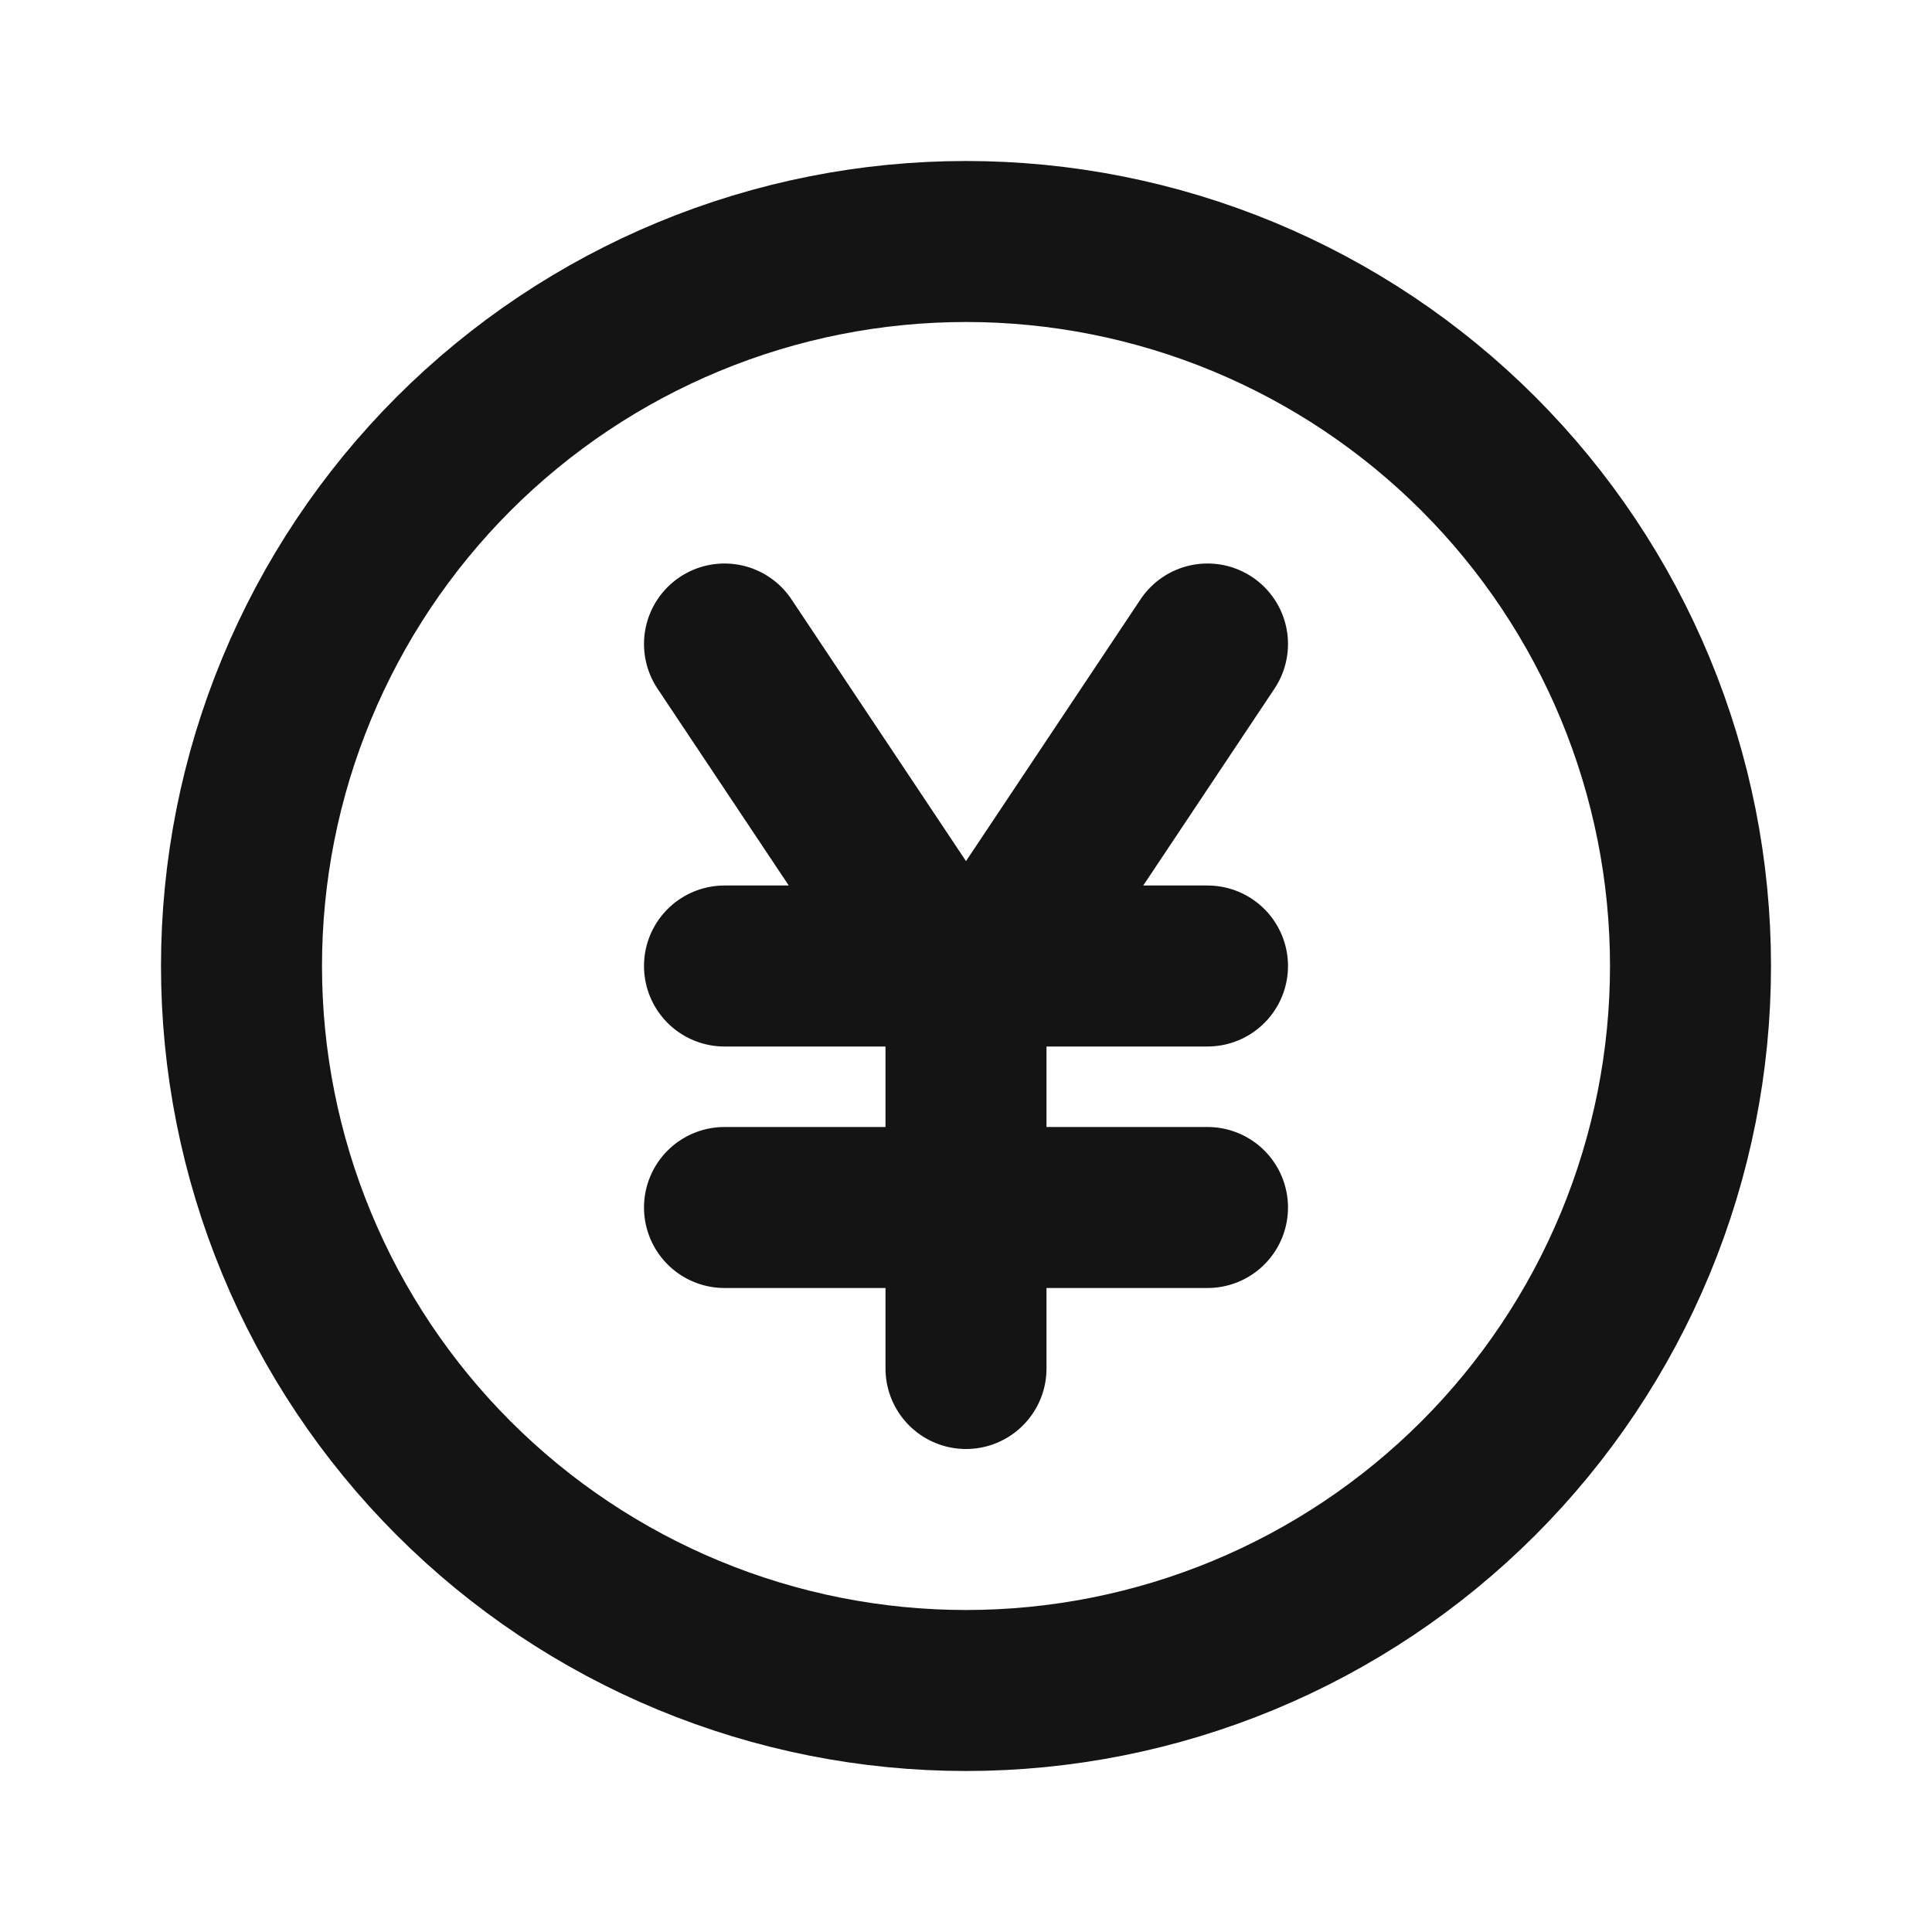
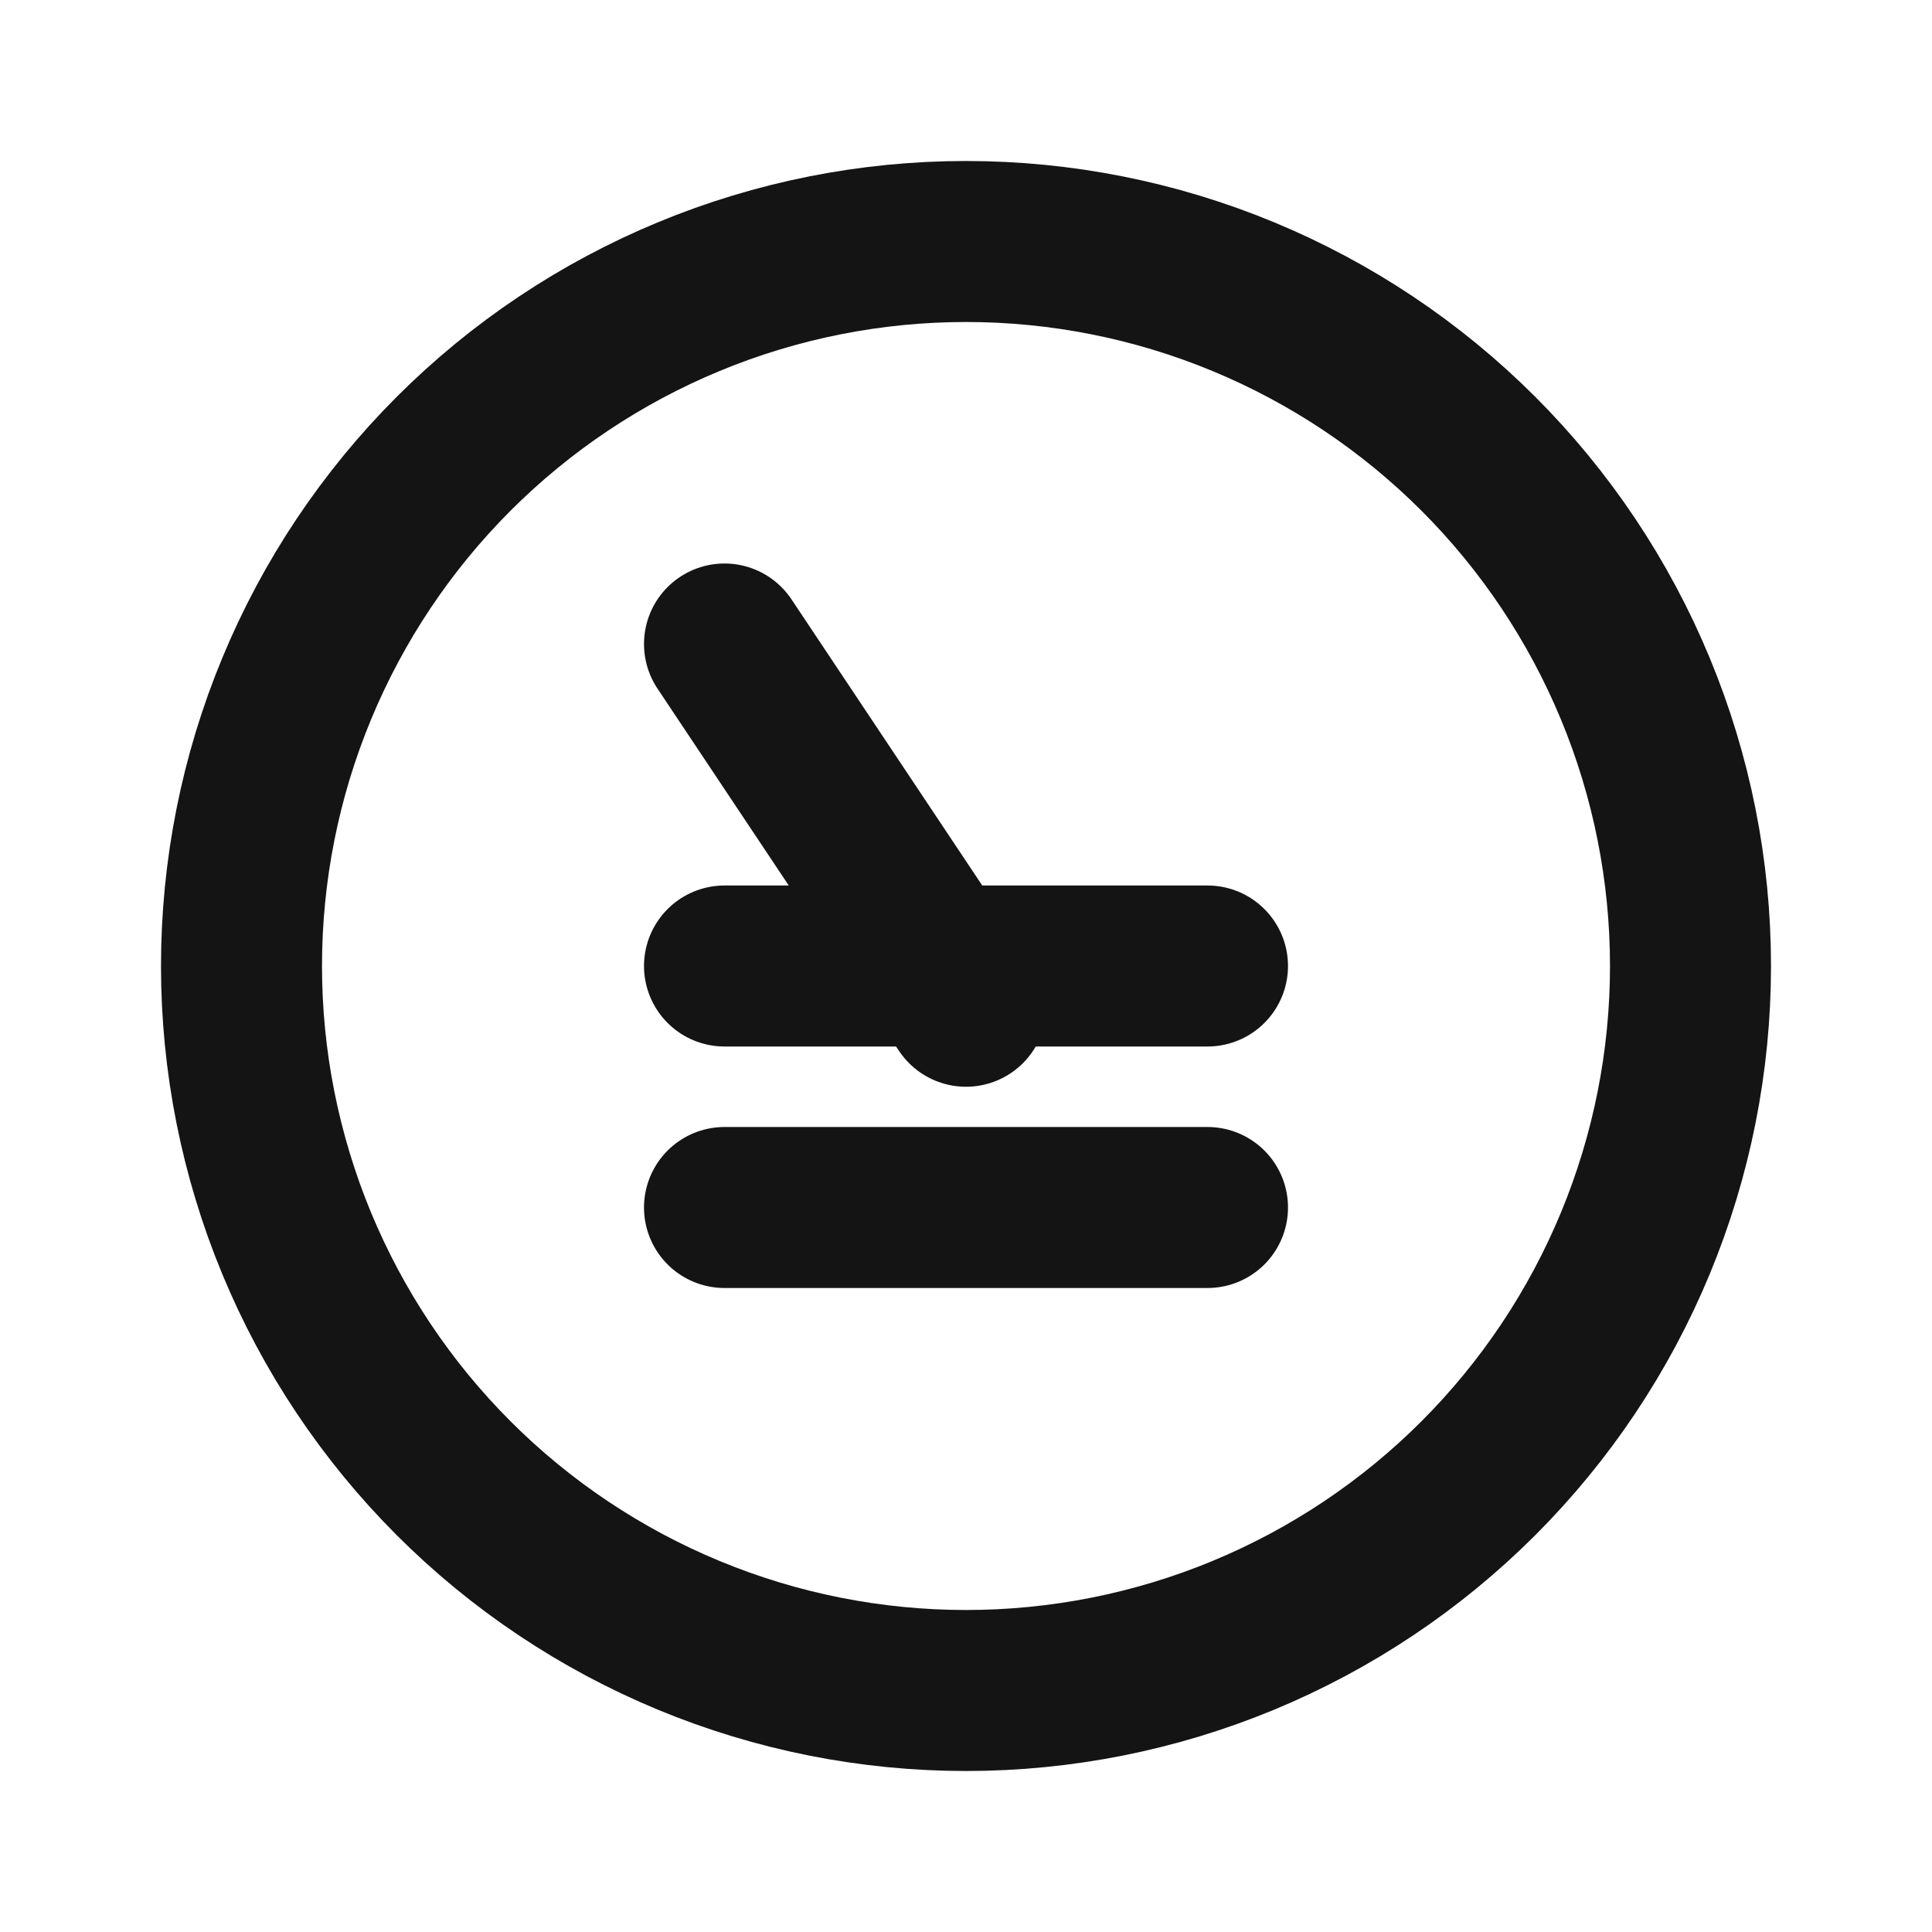
<svg xmlns="http://www.w3.org/2000/svg" width="72" height="72" viewBox="0 0 72 72" fill="none">
  <path d="M27 36H45M27 45H45M27 24L36 37.5M9 36C9 39.546 9.698 43.057 11.055 46.333C12.412 49.608 14.401 52.585 16.908 55.092C19.415 57.599 22.392 59.588 25.668 60.945C28.943 62.302 32.454 63 36 63C39.546 63 43.057 62.302 46.333 60.945C49.608 59.588 52.585 57.599 55.092 55.092C57.599 52.585 59.588 49.608 60.945 46.333C62.302 43.057 63 39.546 63 36C63 32.454 62.302 28.943 60.945 25.668C59.588 22.392 57.599 19.415 55.092 16.908C52.585 14.401 49.608 12.412 46.333 11.055C43.057 9.698 39.546 9 36 9C32.454 9 28.943 9.698 25.668 11.055C22.392 12.412 19.415 14.401 16.908 16.908C14.401 19.415 12.412 22.392 11.055 25.668C9.698 28.943 9 32.454 9 36Z" stroke="#141414" stroke-width="6" stroke-linecap="round" stroke-linejoin="round" />
-   <path d="M45 24L36 37.5V51" stroke="#141414" stroke-width="6" stroke-linecap="round" stroke-linejoin="round" />
</svg>